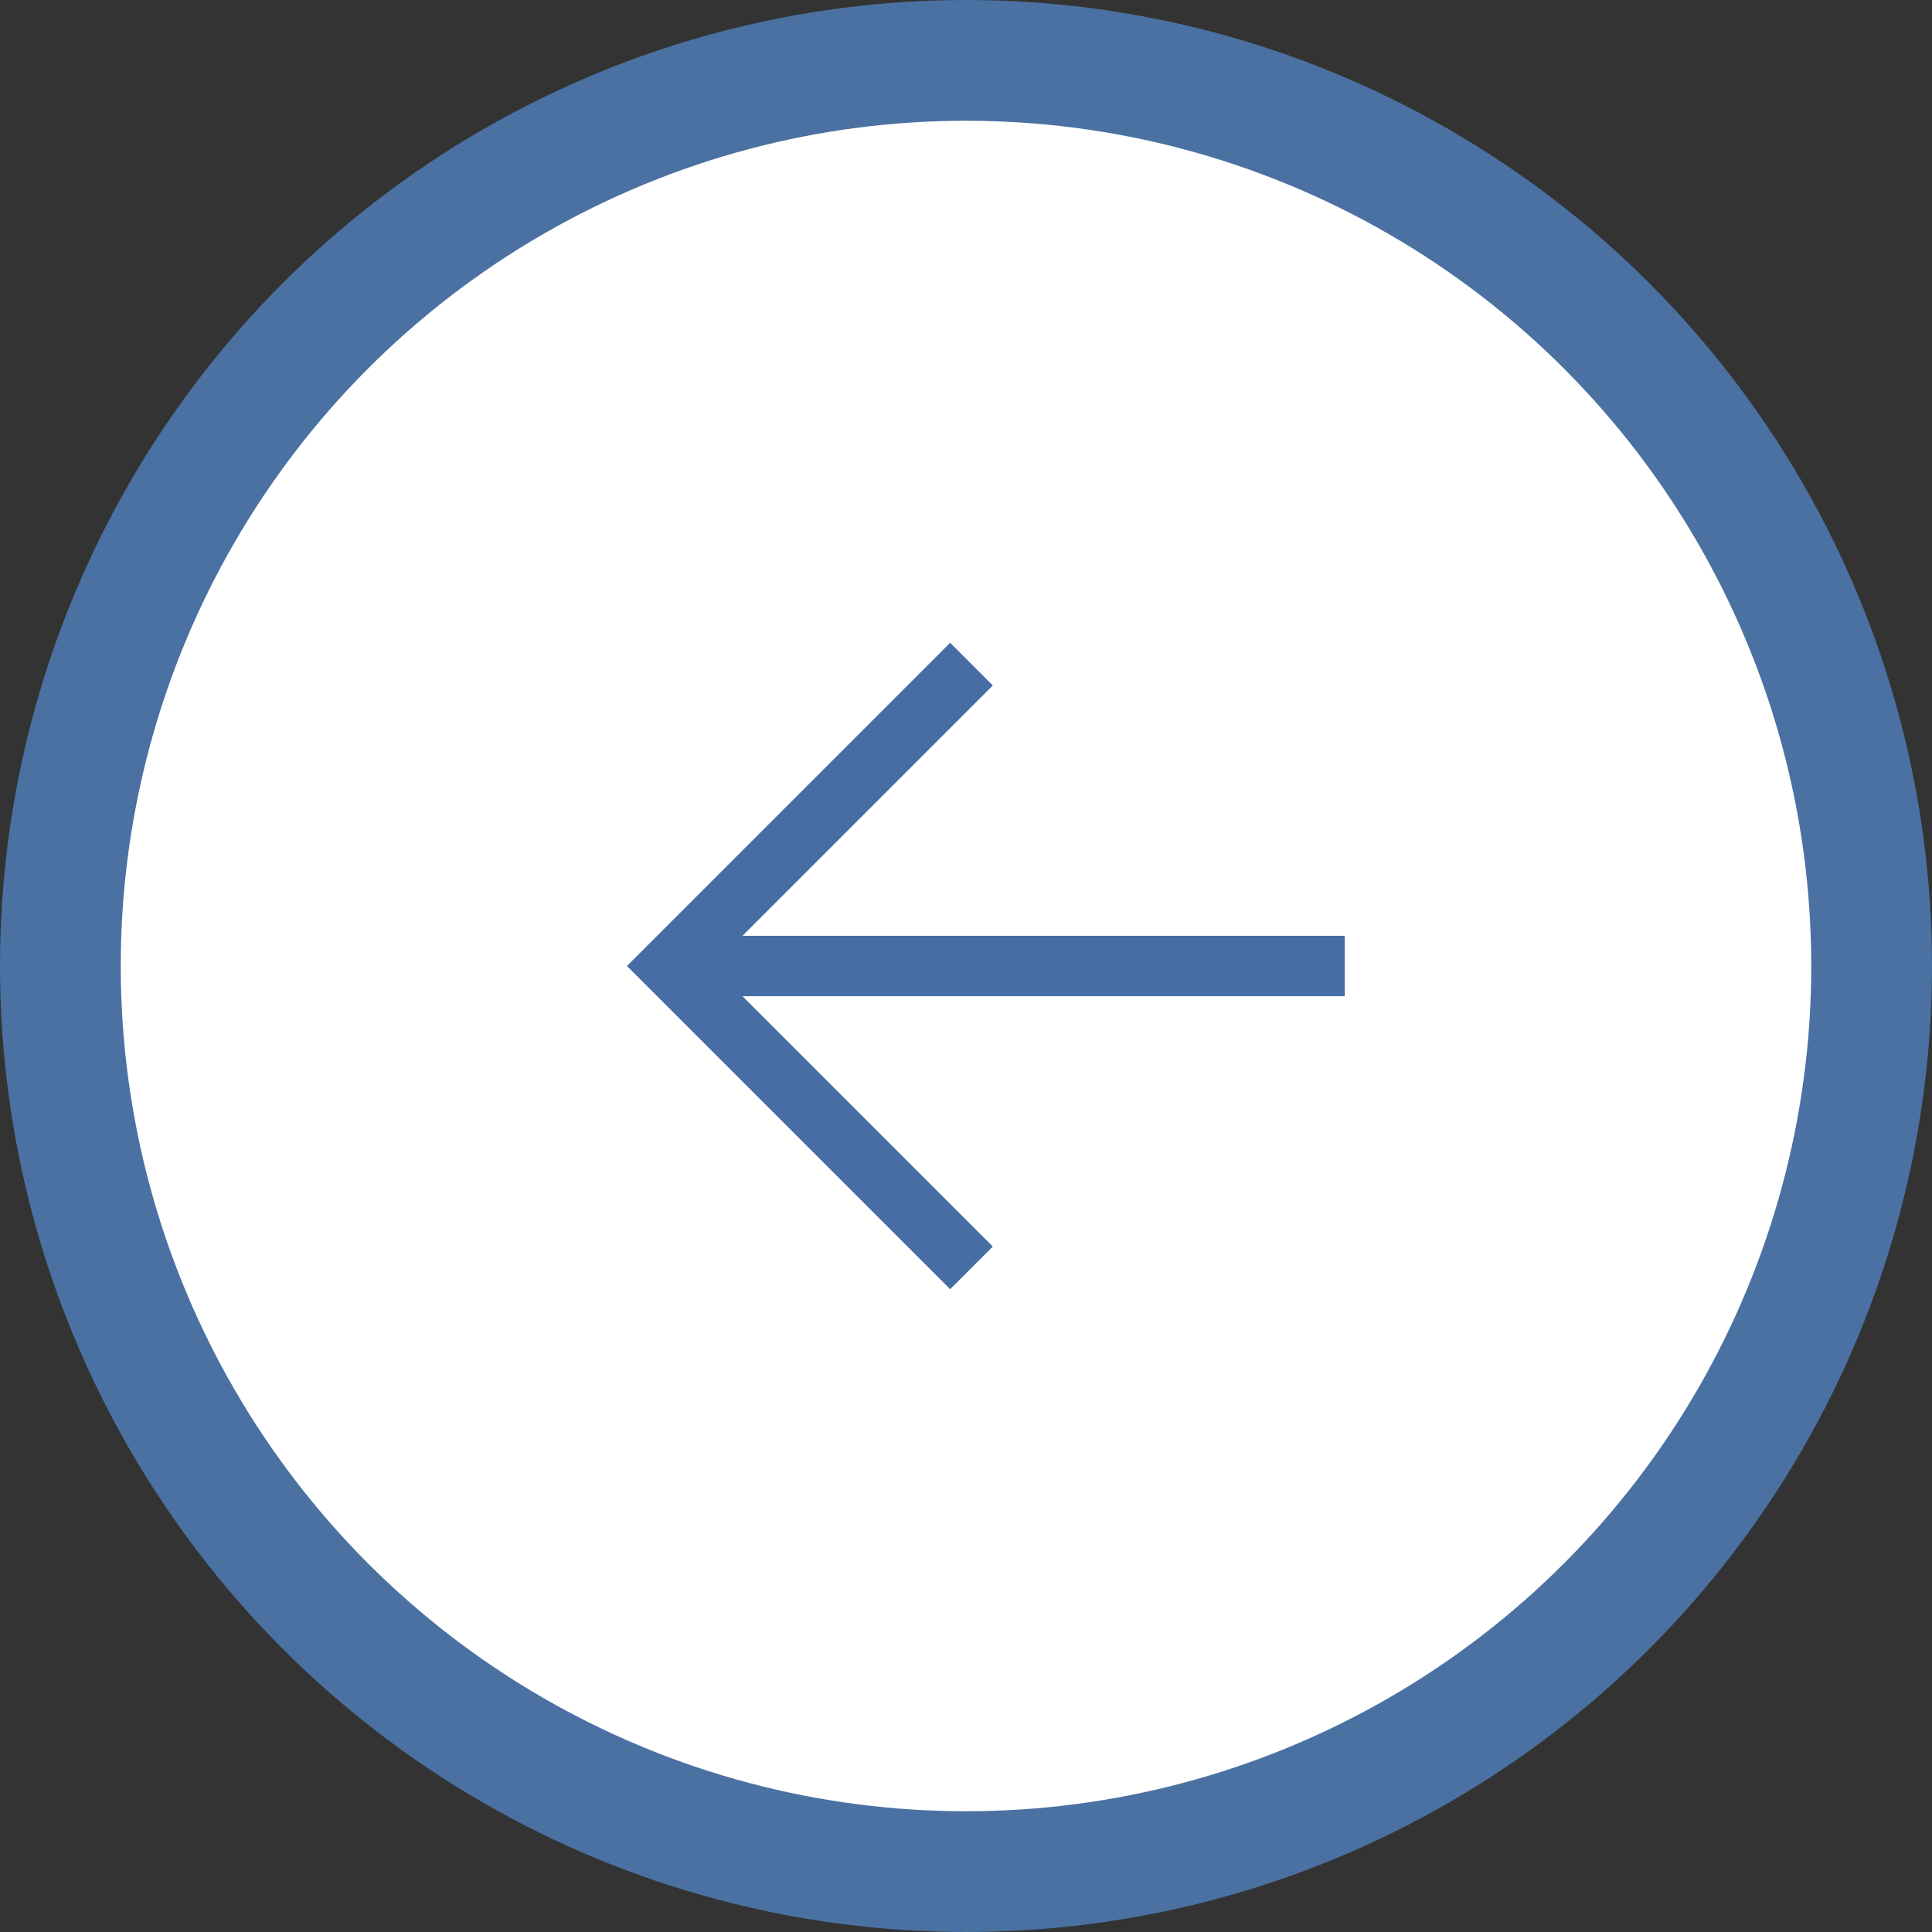
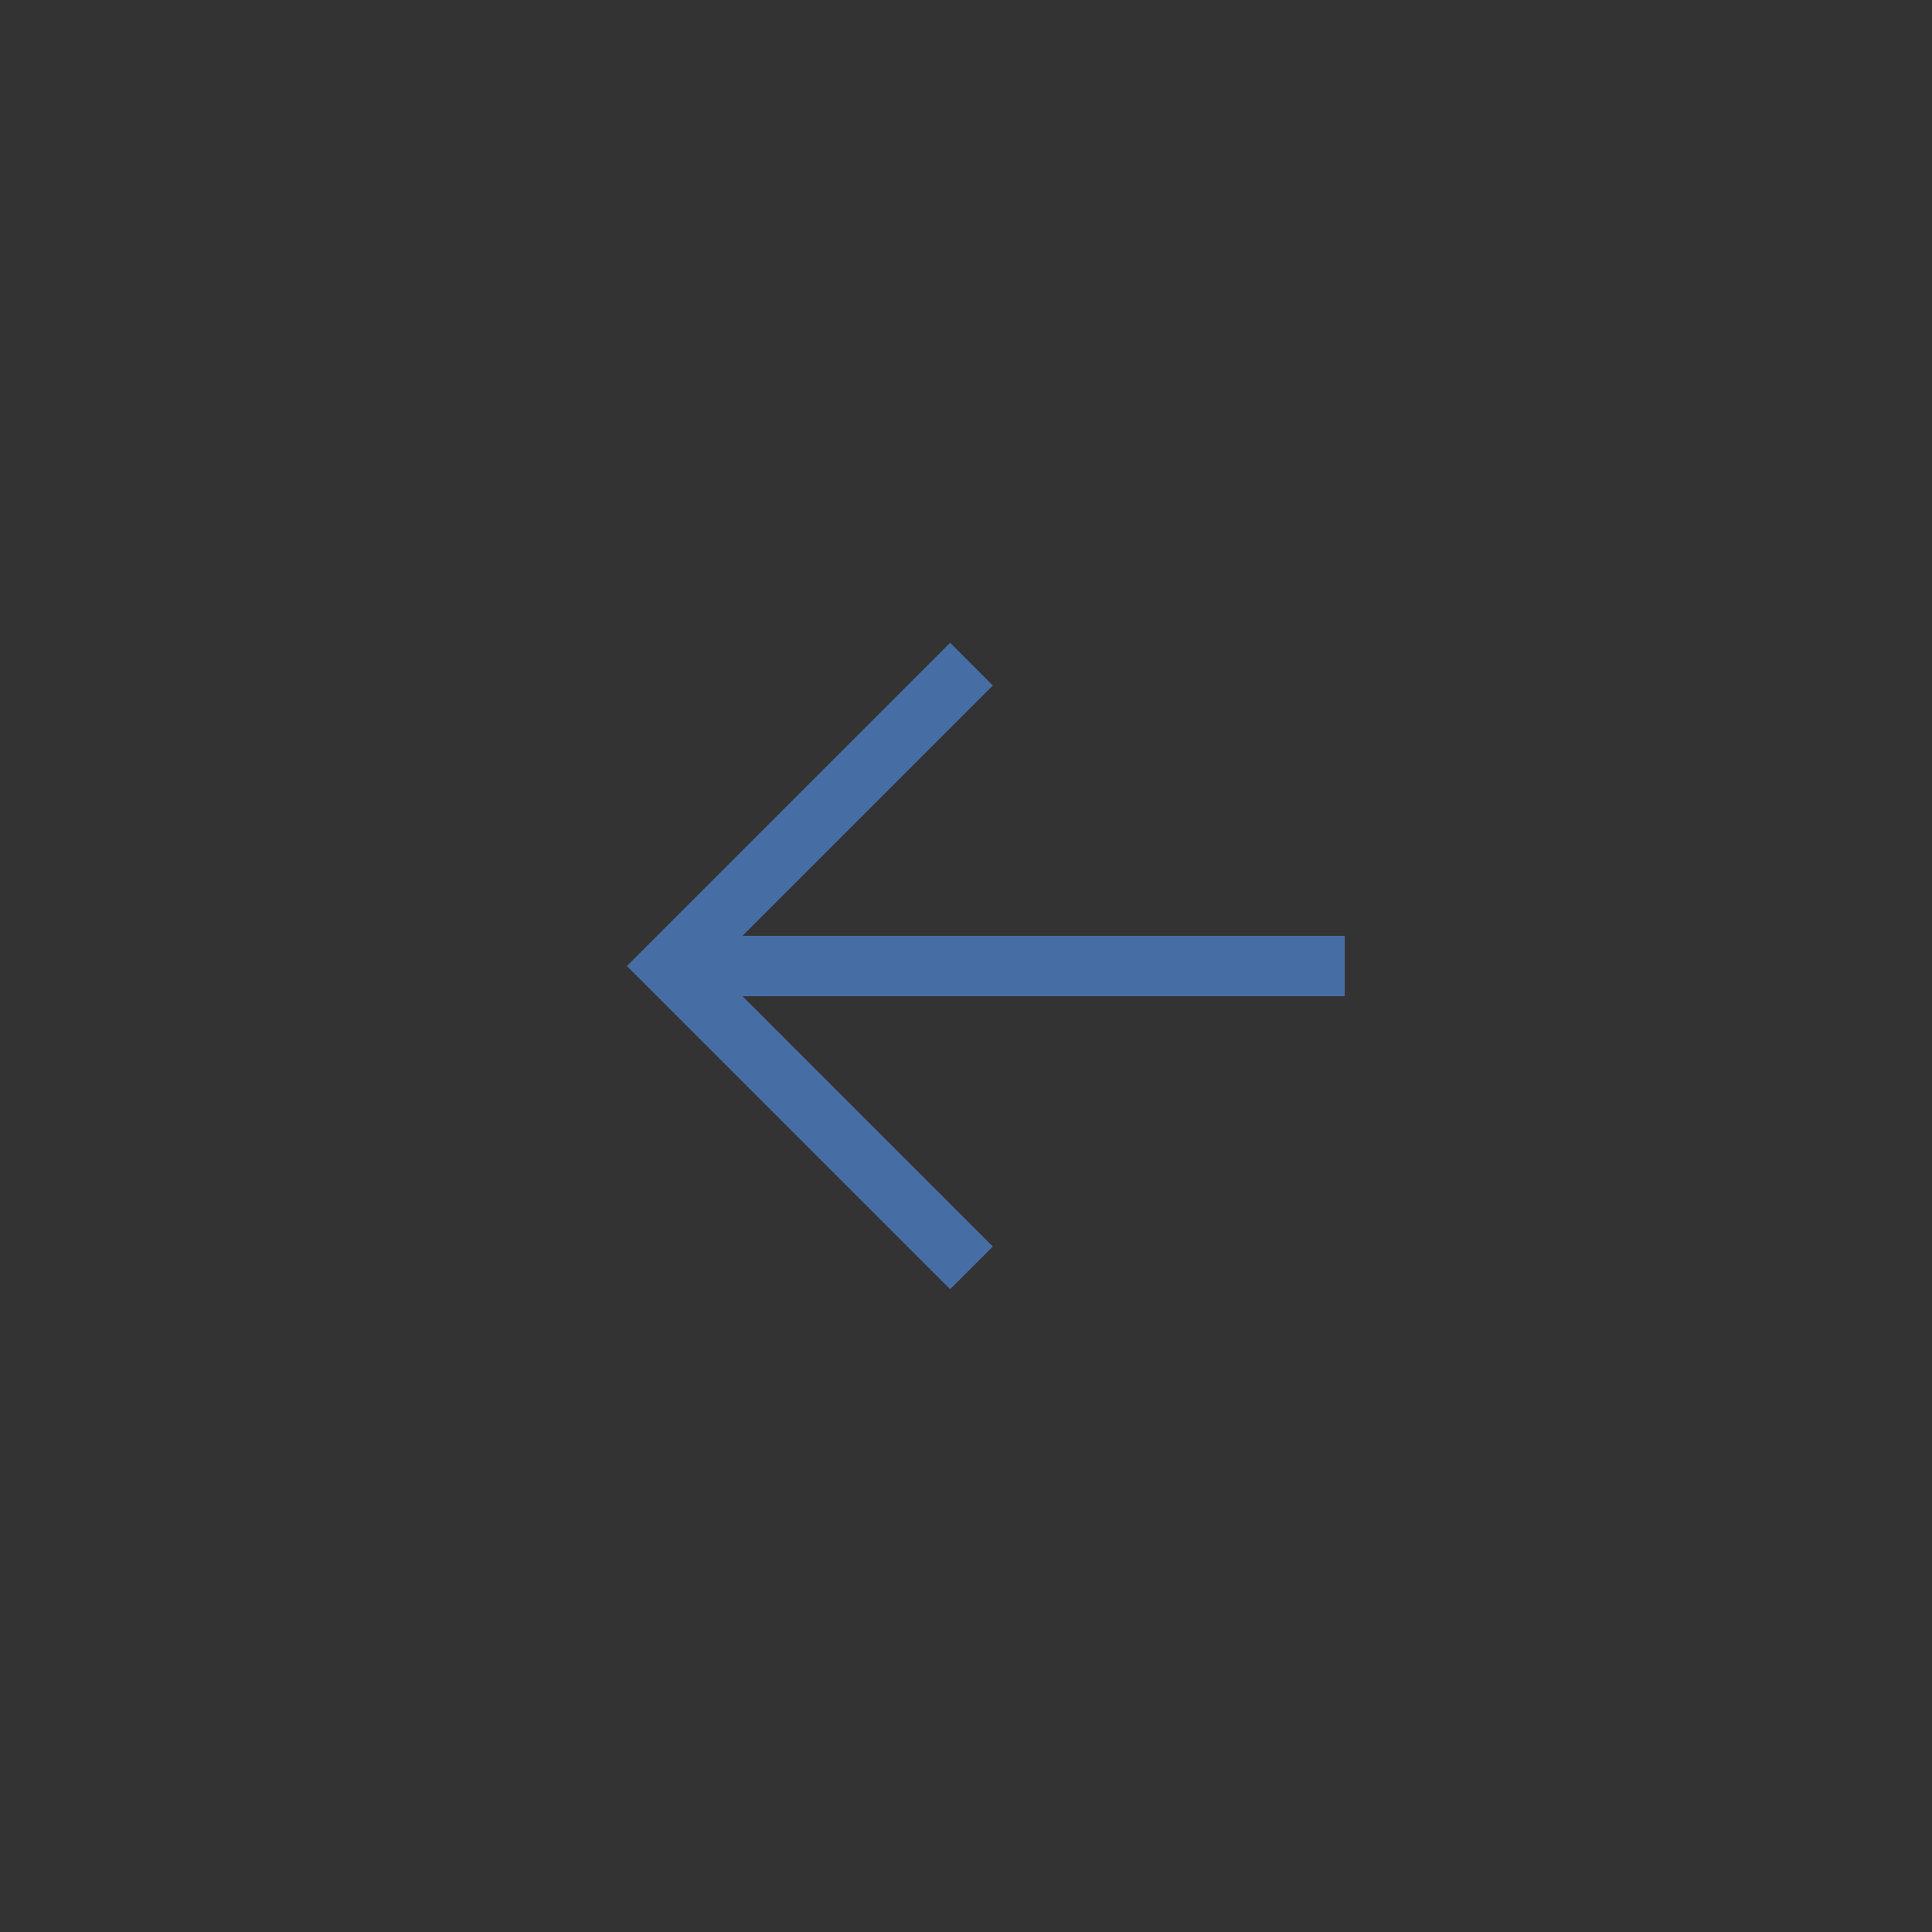
<svg xmlns="http://www.w3.org/2000/svg" width="32px" height="32px" viewBox="0 0 32 32" version="1.1">
  <rect x="0" y="0" width="32" height="32" fill="#333333" stroke="none" />
  <title>Group</title>
  <desc>Created with Sketch.</desc>
  <g id="Home" stroke="none" stroke-width="1" fill="none" fill-rule="evenodd">
    <g id="Home-BLUE-Mobile-Menu-empresas-responsive" transform="translate(-59, -91)">
      <g id="Group" transform="translate(60, 92)">
-         <circle id="Oval" stroke="#4A71A1" stroke-width="2" fill="#FFFFFF" cx="15" cy="15" r="15" />
        <g id="Group-4" transform="translate(15.5, 15) rotate(-180) translate(-15.5, -15) translate(10, 10)" stroke="#466EA5">
          <polyline id="Path" transform="translate(8.409, 5) rotate(-270) translate(-8.409, -5) " points="3.409 7.5 8.409 2.5 13.409 7.5" />
          <path d="M10.5,5 L0.227,5" id="Line" stroke-linecap="square" />
        </g>
      </g>
    </g>
  </g>
</svg>